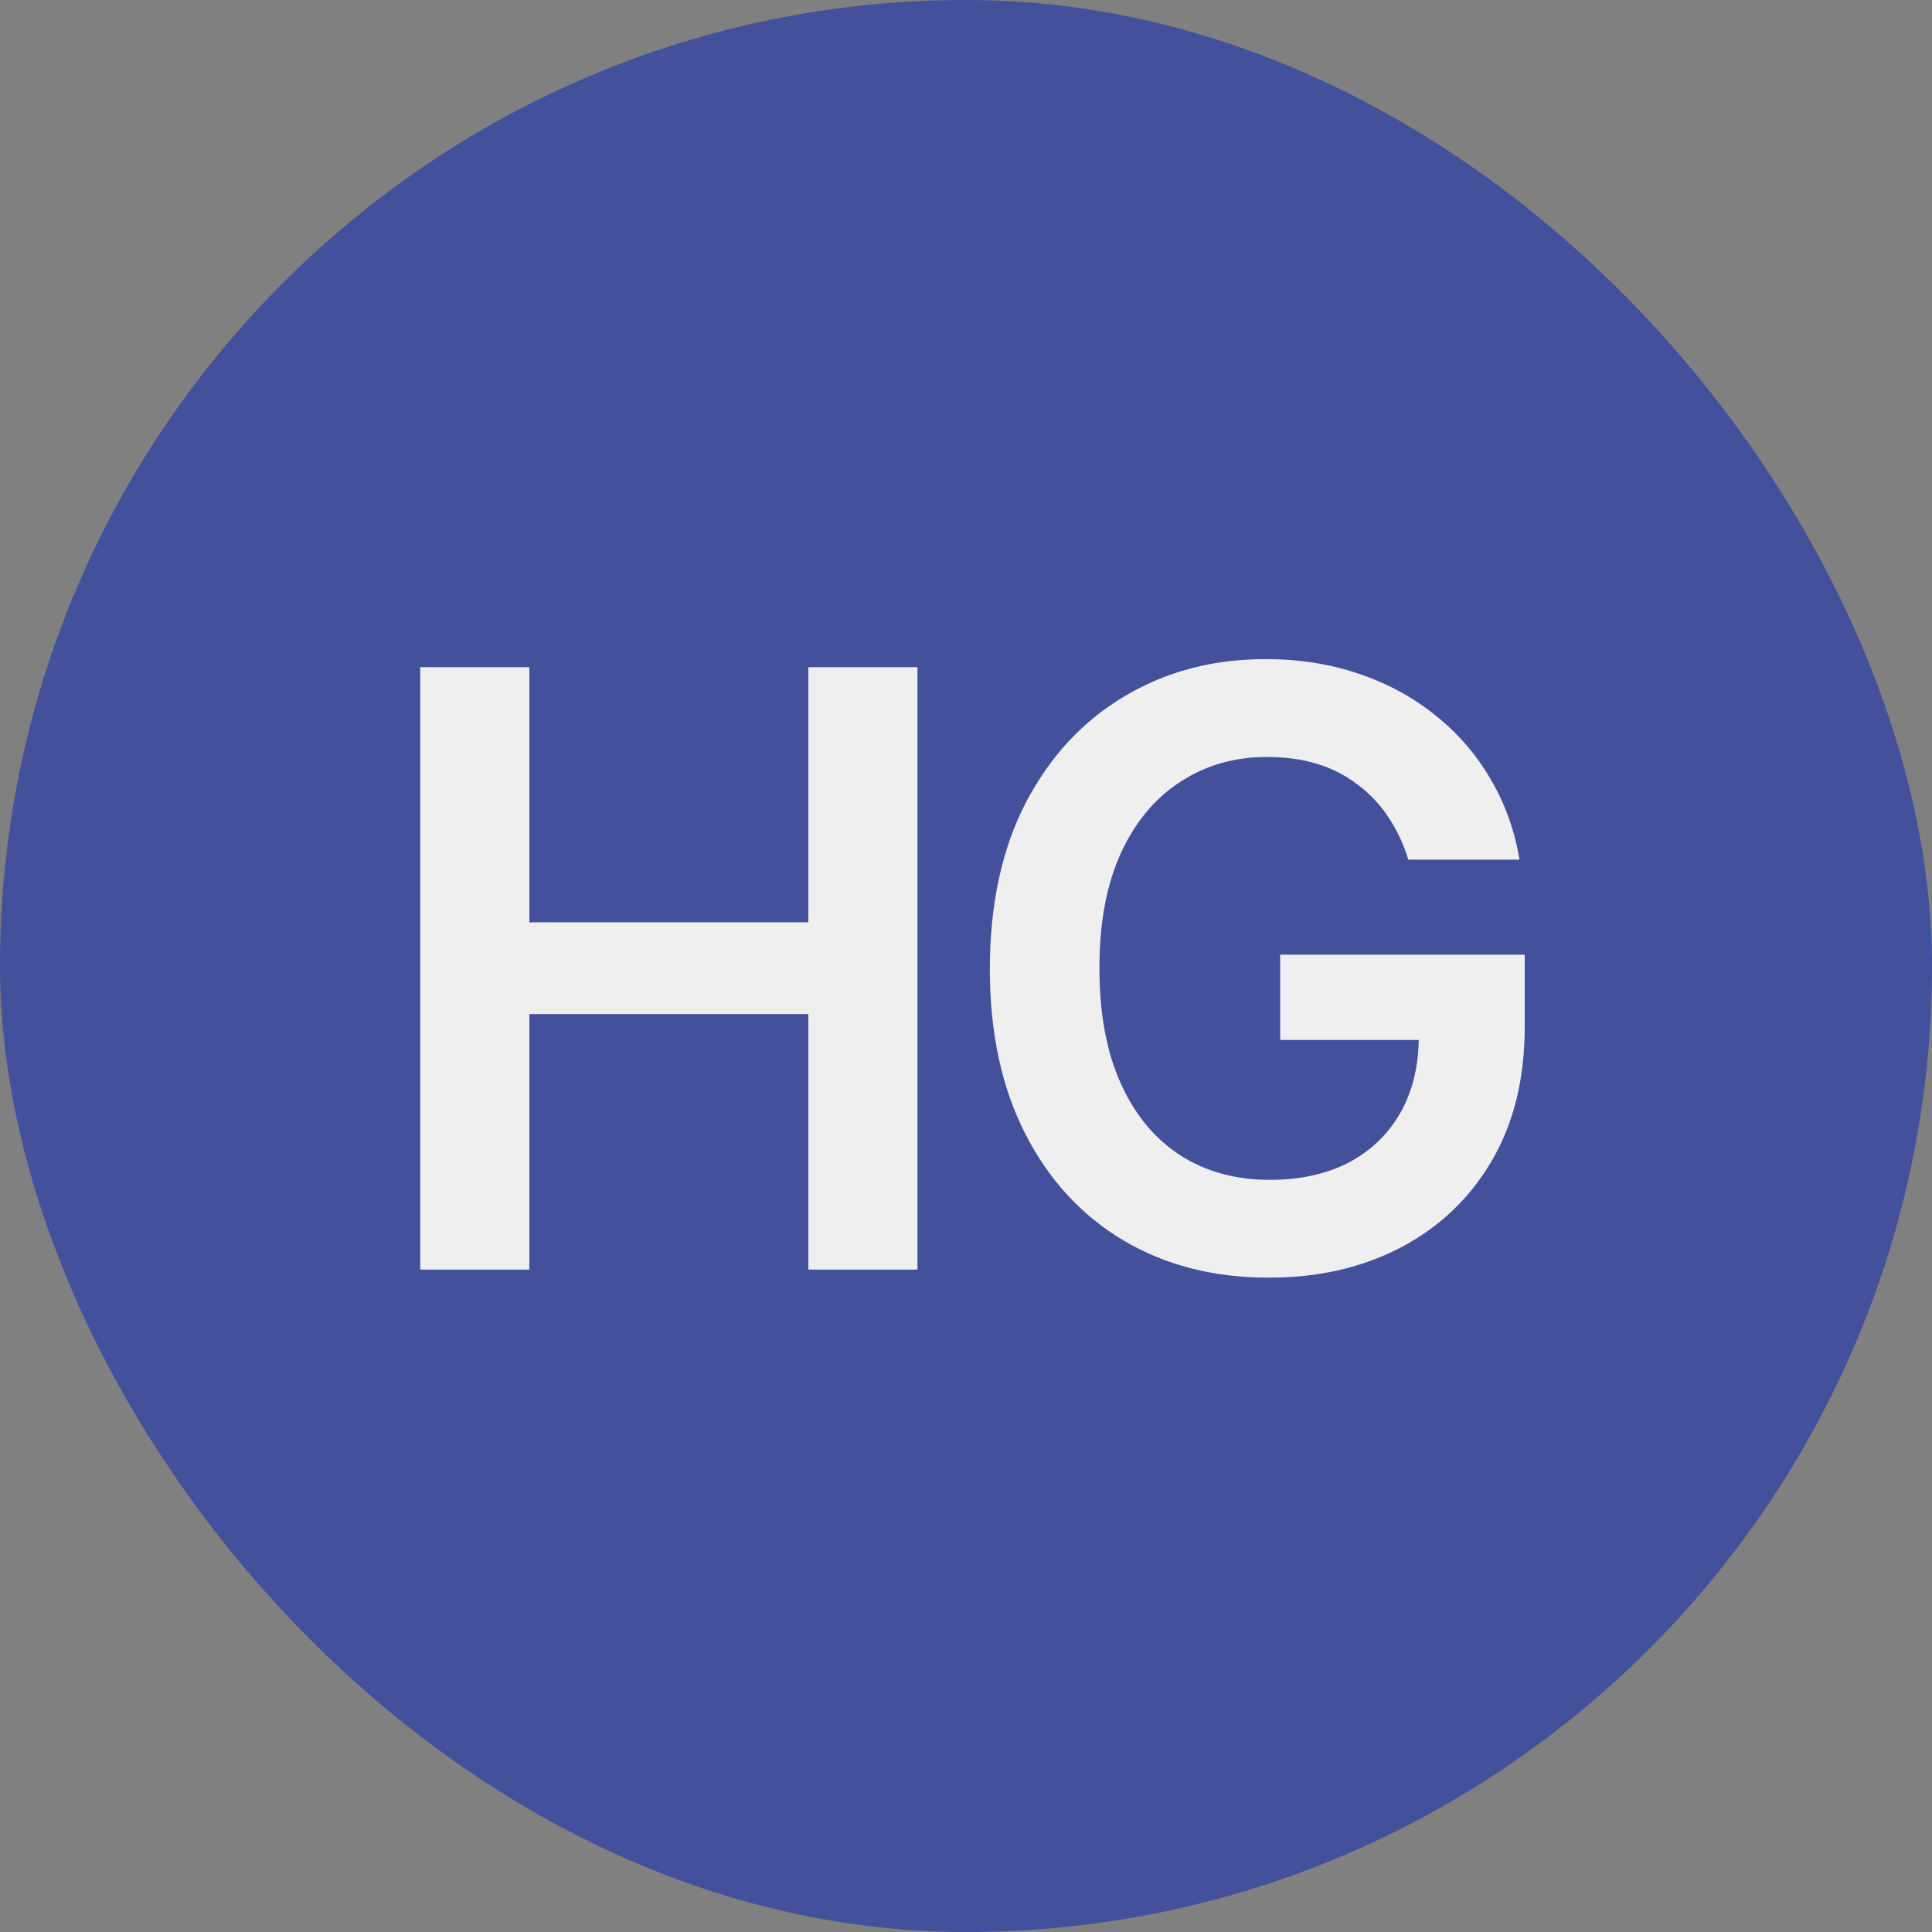
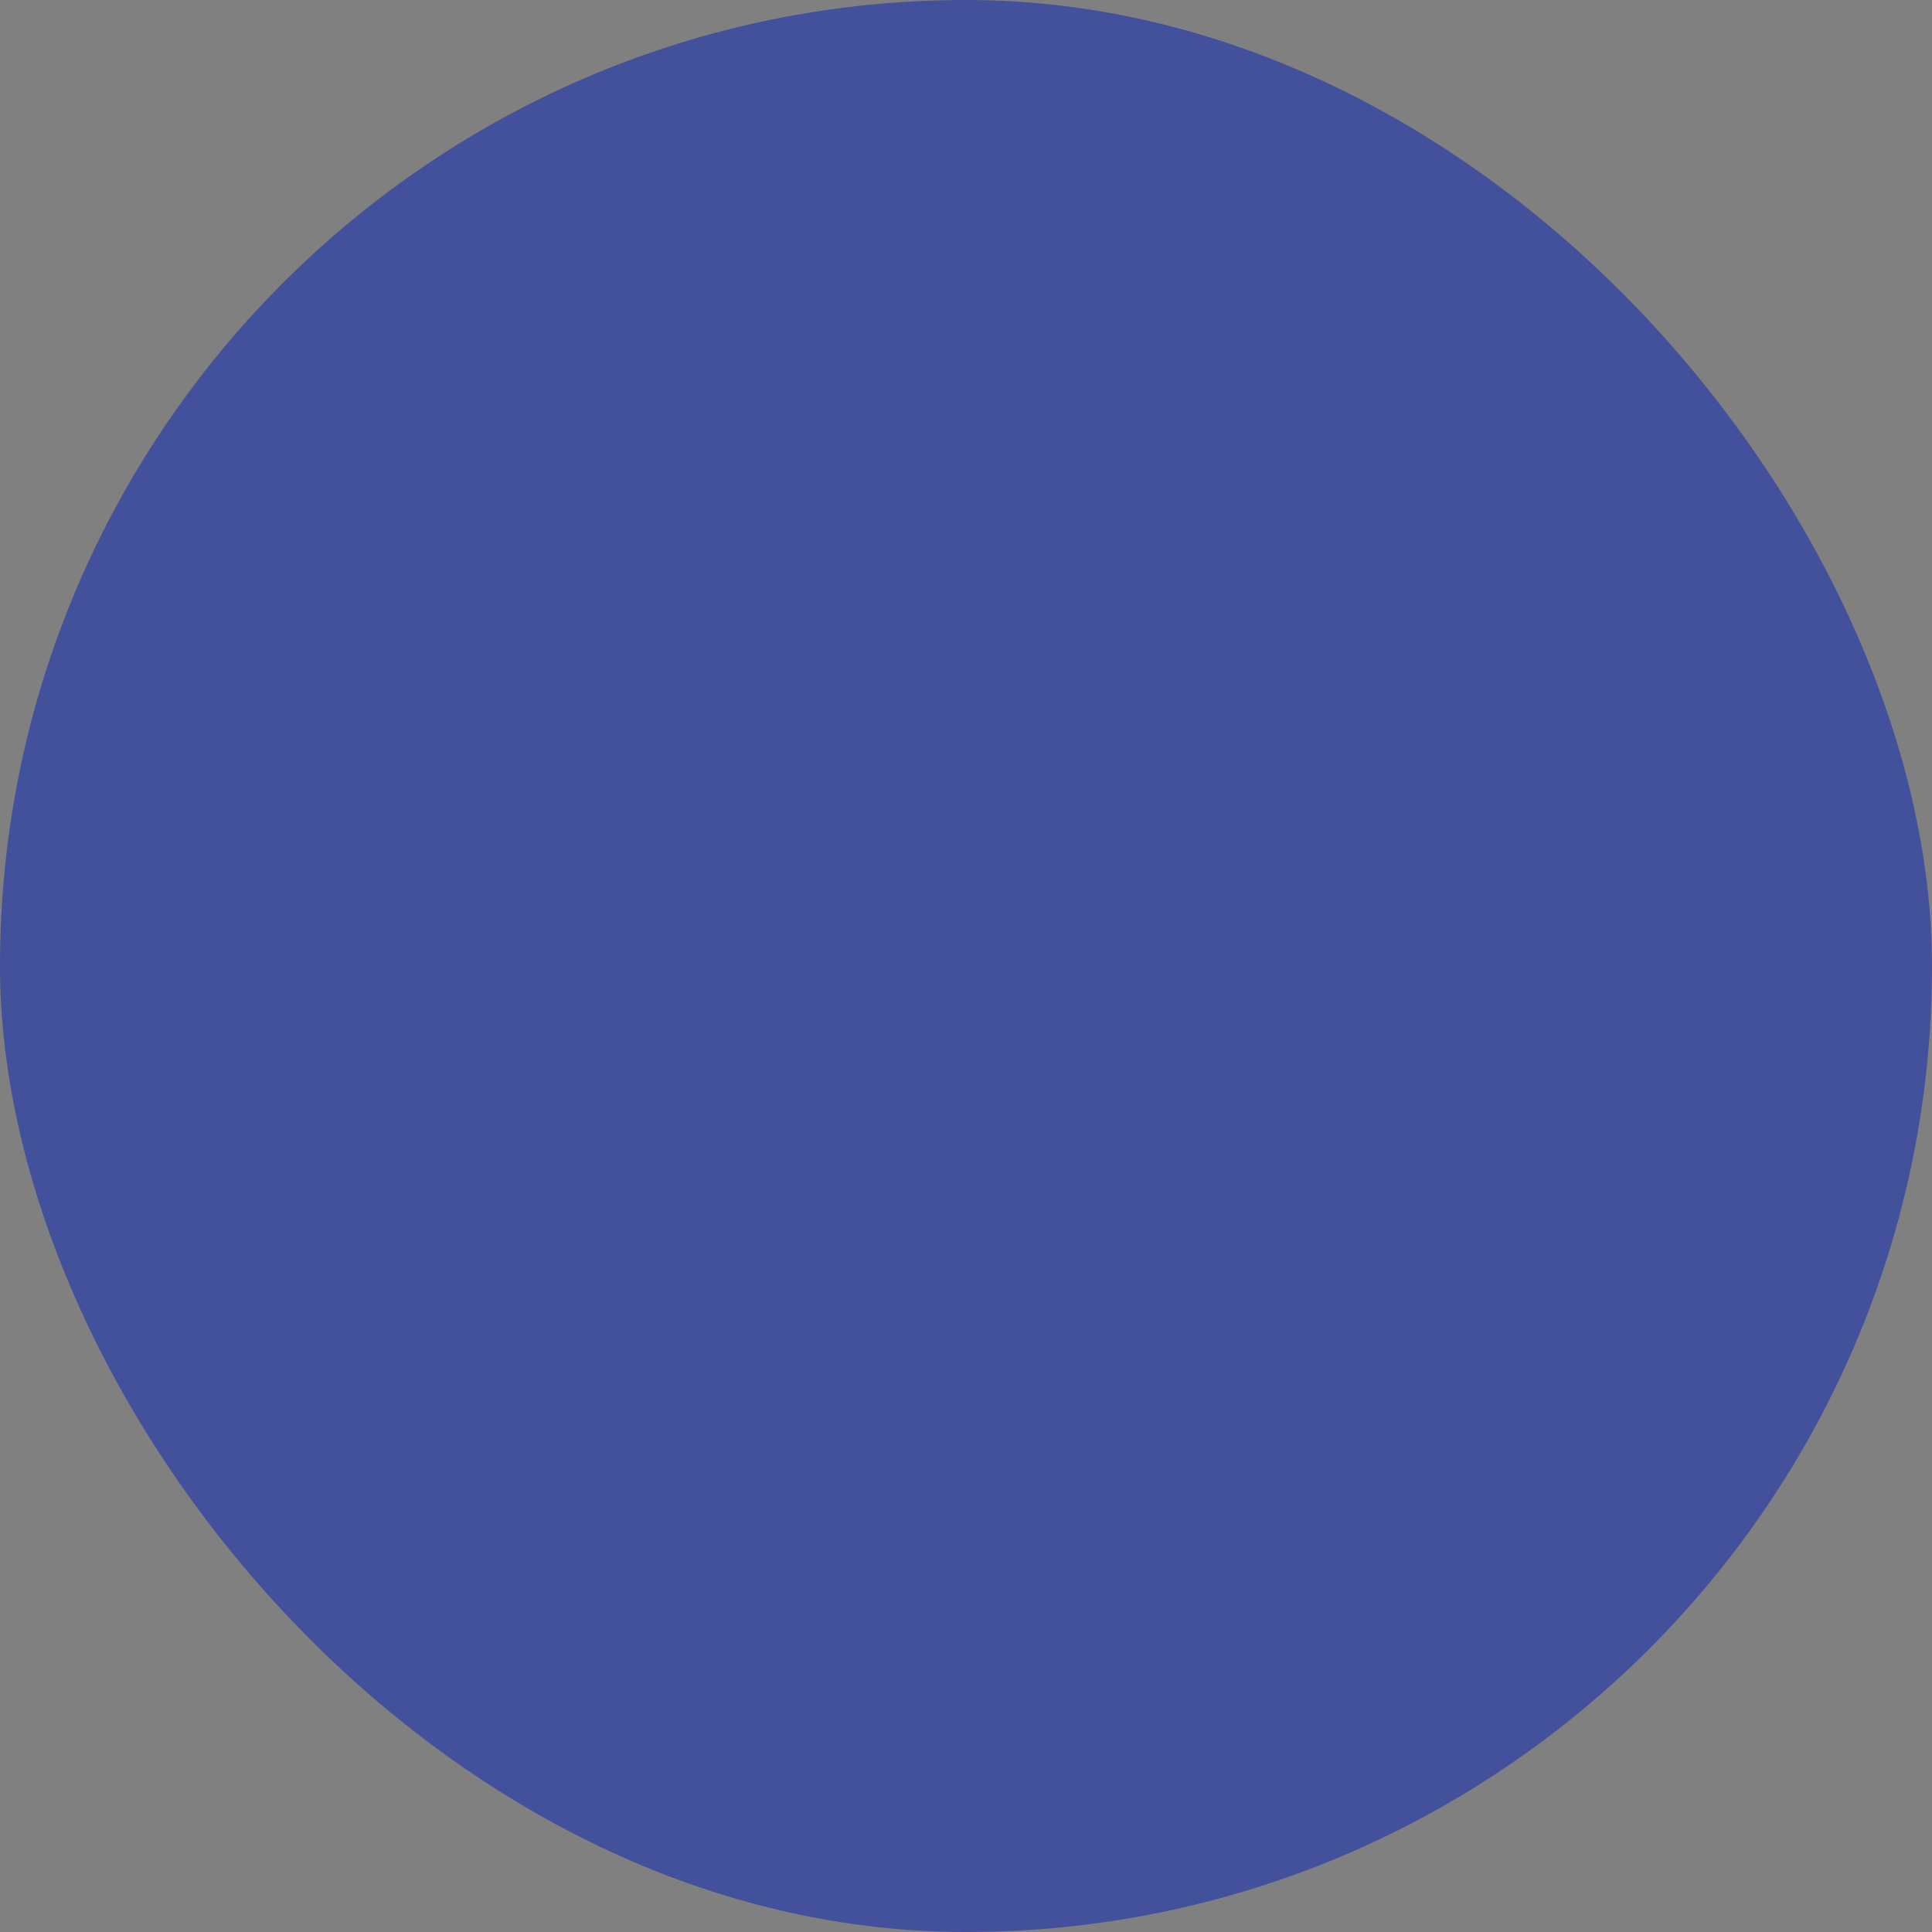
<svg xmlns="http://www.w3.org/2000/svg" width="105" height="105" viewBox="0 0 105 105" fill="none">
  <rect x="0" y="0" width="105" height="105" fill="#808080" stroke="none" />
  <rect width="105" height="105" rx="52.5" fill="#43509B" />
-   <path d="M22.837 69V36.261H28.77V50.126H43.931V36.261H49.863V69H43.931V55.113H28.77V69H22.837ZM68.957 69.439C65.955 69.439 63.31 68.758 61.025 67.396C58.755 66.034 56.982 64.1 55.708 61.595C54.434 59.09 53.796 56.117 53.796 52.674C53.796 49.159 54.448 46.141 55.752 43.622C57.07 41.102 58.857 39.176 61.113 37.843C63.369 36.495 65.925 35.821 68.782 35.821C70.598 35.821 72.283 36.085 73.835 36.612C75.403 37.14 76.794 37.894 78.01 38.876C79.226 39.842 80.222 40.992 80.999 42.325C81.79 43.658 82.317 45.123 82.581 46.72H76.538C76.274 45.855 75.908 45.079 75.439 44.391C74.985 43.702 74.429 43.116 73.769 42.633C73.125 42.135 72.393 41.761 71.572 41.512C70.752 41.263 69.844 41.139 68.848 41.139C67.105 41.139 65.544 41.585 64.168 42.479C62.791 43.358 61.706 44.654 60.916 46.368C60.139 48.067 59.751 50.148 59.751 52.608C59.751 55.084 60.139 57.179 60.916 58.893C61.692 60.606 62.776 61.91 64.168 62.804C65.559 63.683 67.17 64.122 69.001 64.122C70.657 64.122 72.092 63.807 73.308 63.177C74.524 62.533 75.461 61.624 76.121 60.453C76.78 59.281 77.109 57.897 77.109 56.3L78.472 56.52H69.573V51.883H82.866V55.794C82.866 58.607 82.273 61.031 81.086 63.067C79.9 65.103 78.252 66.678 76.143 67.791C74.048 68.89 71.653 69.439 68.957 69.439Z" fill="#EFEFEF" />
</svg>